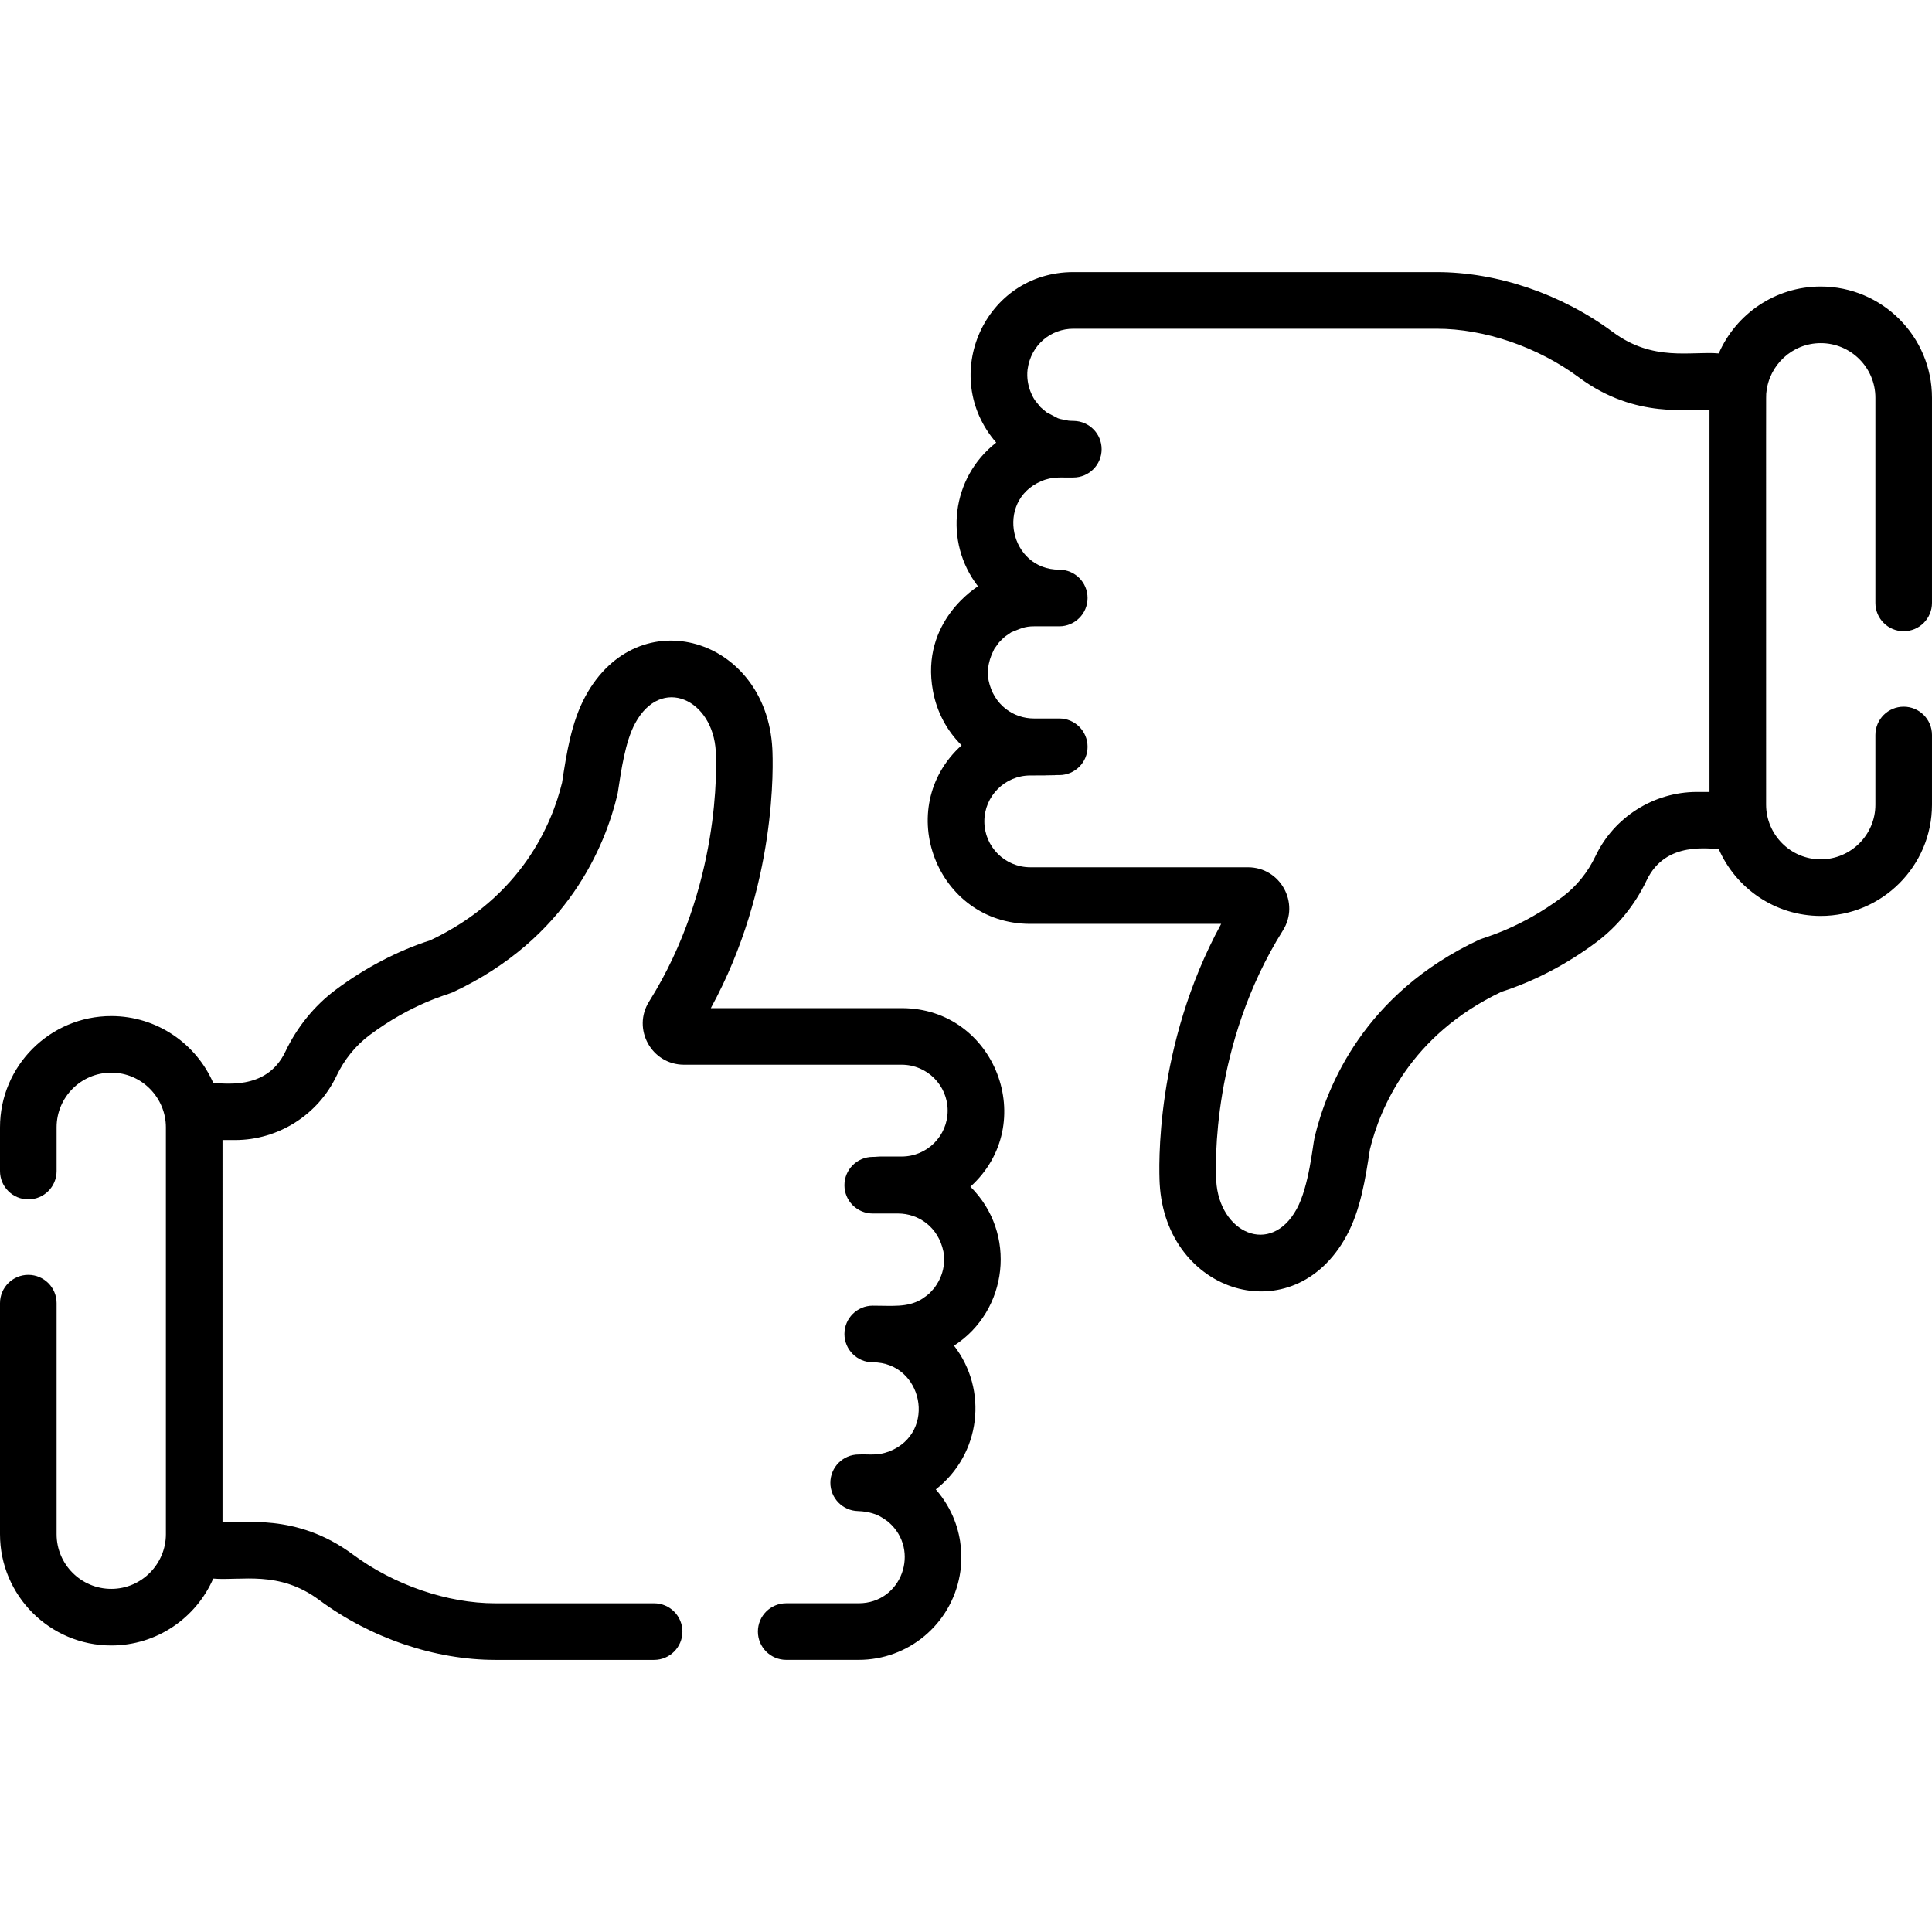
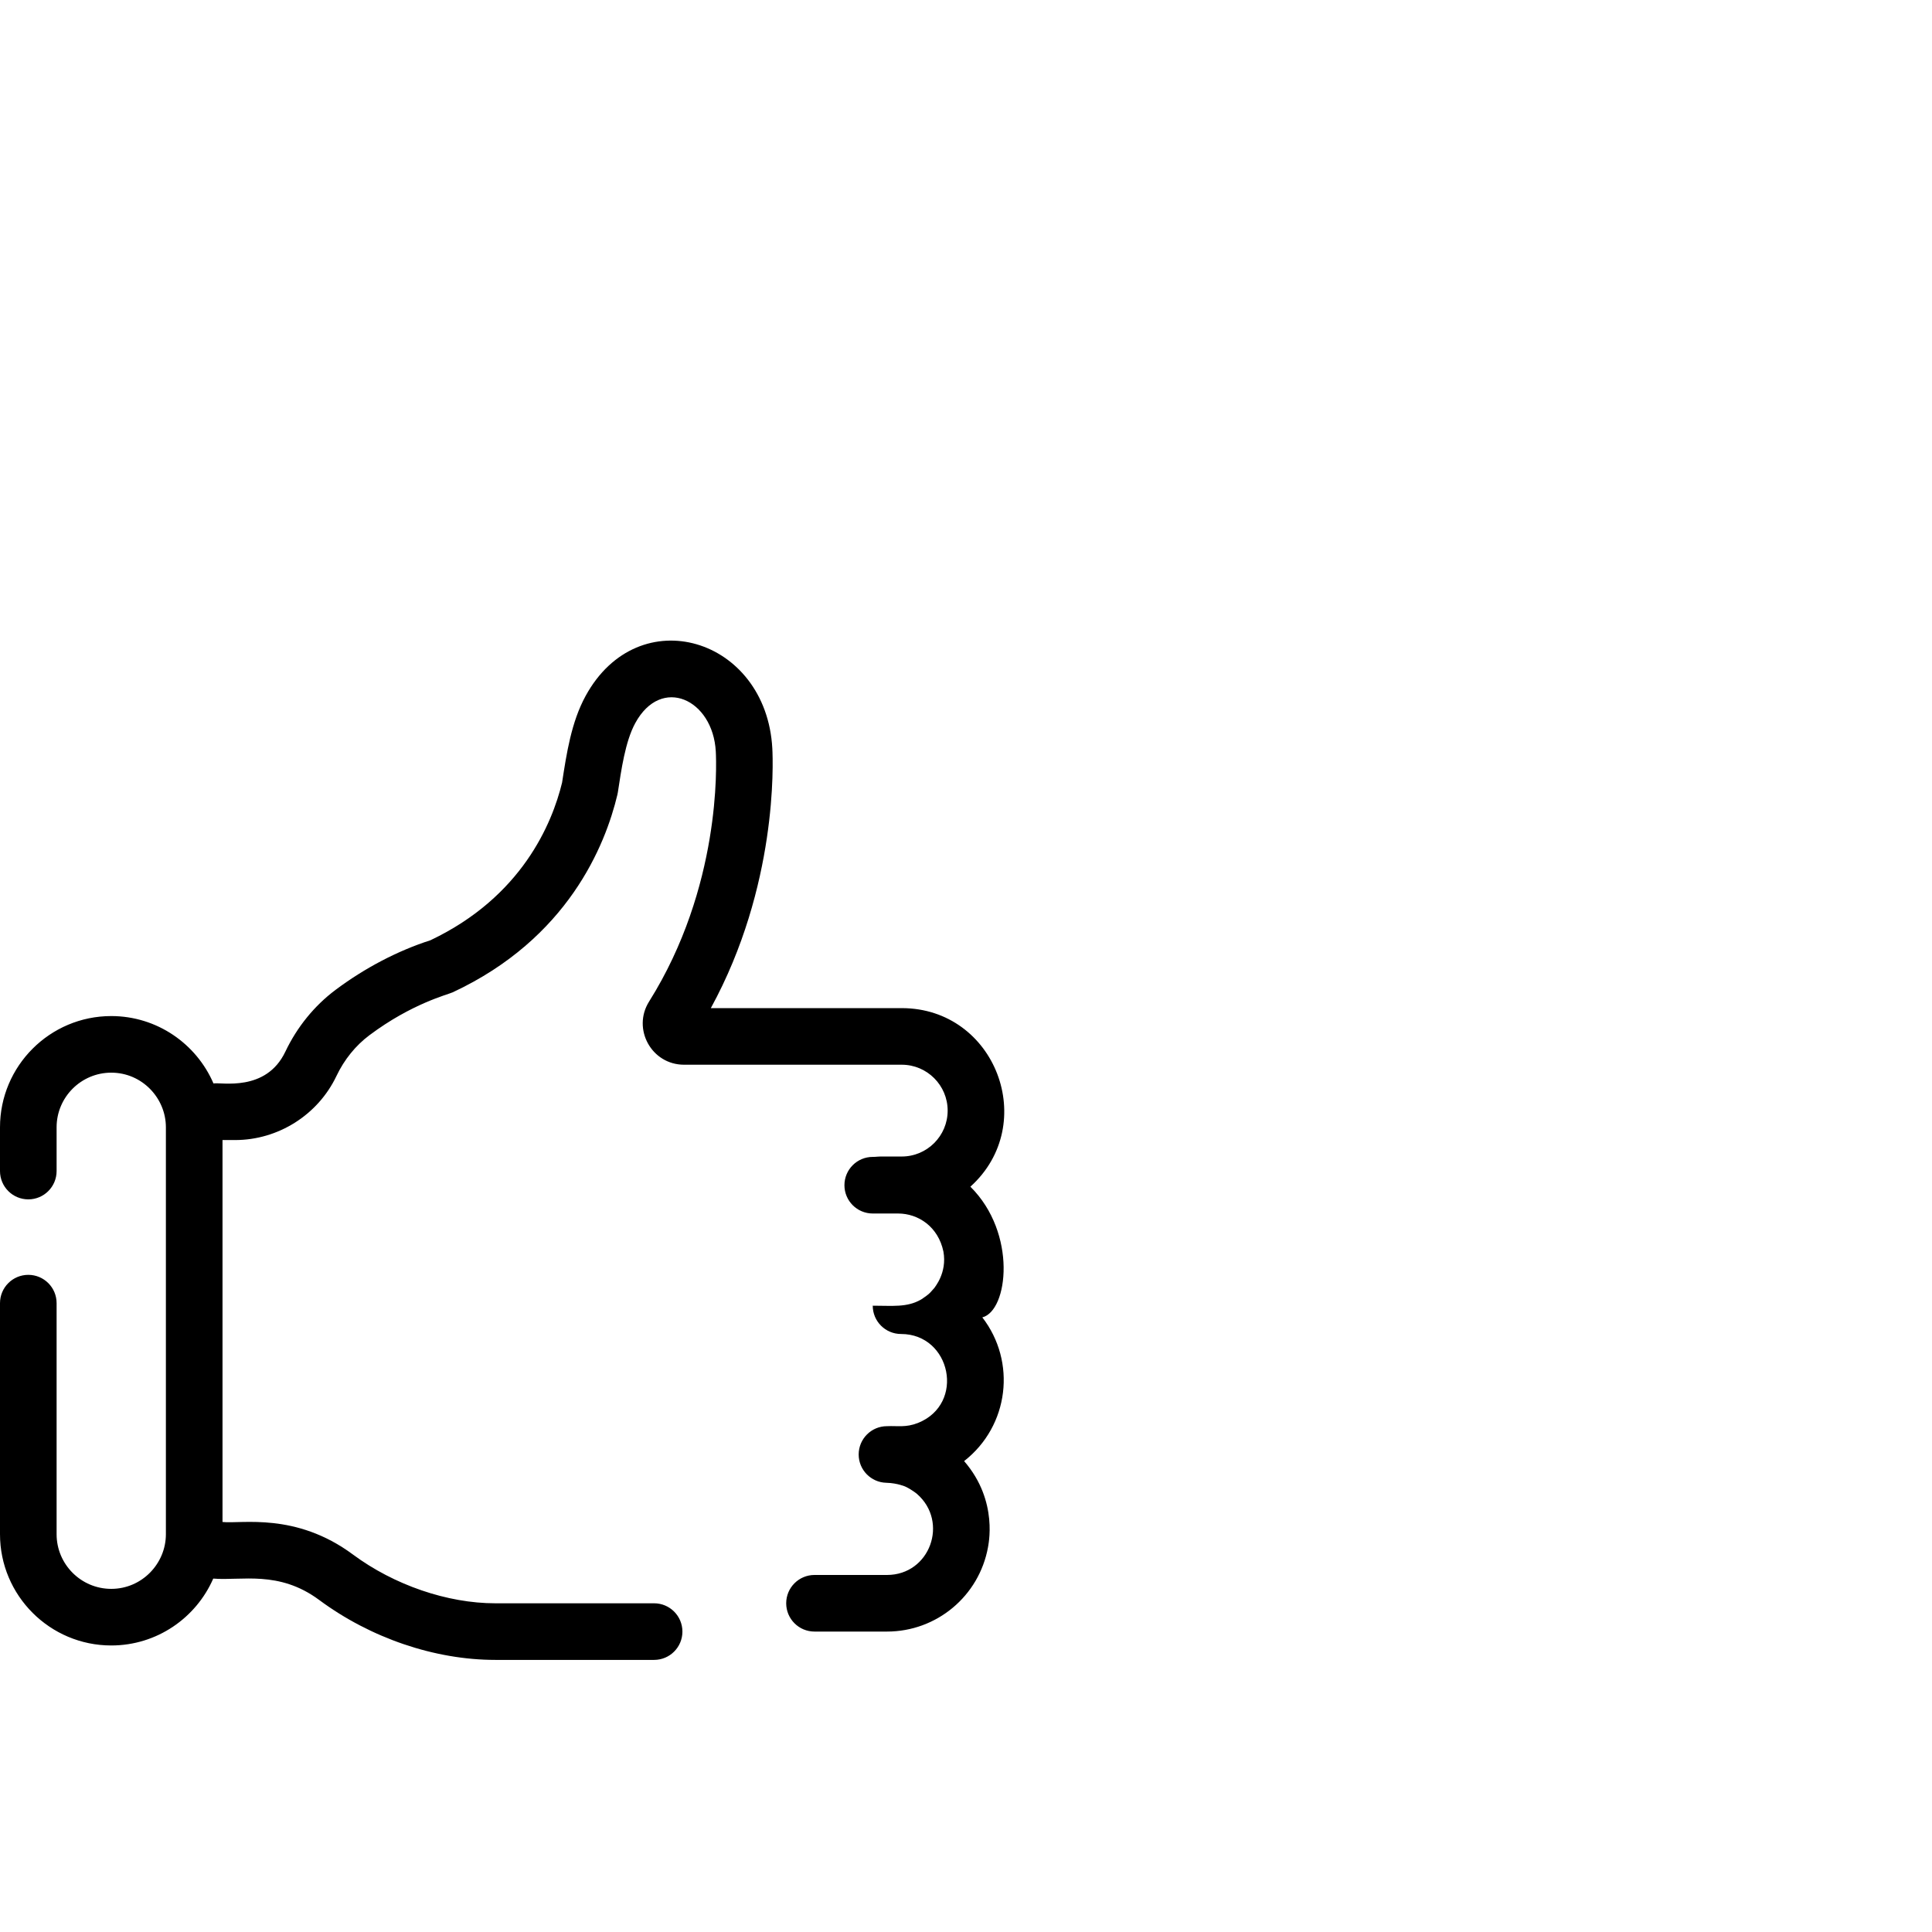
<svg xmlns="http://www.w3.org/2000/svg" version="1.1" id="Capa_1" x="0px" y="0px" viewBox="0 0 512.001 512.001" style="enable-background:new 0 0 512.001 512.001;" xml:space="preserve">
  <g>
    <g>
-       <path d="M504.501,187.277c-4.143,0-7.5,3.357-7.5,7.5v18.475c0,7.984-6.496,14.481-14.481,14.481    c-8.08,0-14.482-6.628-14.482-14.481c0.028-114.853-0.066-107.866,0.073-109.267c0.716-7.205,6.825-13.05,14.41-13.05    c7.984,0,14.481,6.496,14.481,14.481v54.358c-0.002,4.143,3.355,7.501,7.498,7.501c4.143,0,7.5-3.357,7.5-7.5v-54.359    c0-16.257-13.226-29.482-29.482-29.482c-12.079,0-22.479,7.303-27.03,17.725c-7.44-0.631-17.363,2.274-28.066-5.66    c-13.617-10.098-30.634-15.889-46.685-15.889l-96.292,0.001c-23.526,0-35.747,27.545-20.444,45.177    c-11.927,9.325-13.916,26.33-4.824,38.087c-0.078,0.1-15.358,9.181-11.938,27.708c1.027,5.649,3.754,10.623,7.595,14.433    c-18.376,16.6-6.663,47.322,18.19,47.322h50.598c-17.674,32.319-16.502,64.987-16.295,68.817    c1.58,29.247,35.414,39.715,49.492,13.898c3.776-6.925,5.022-15.144,6.226-22.962c2.632-10.81,10.651-30.265,34.886-41.765    c8.693-2.797,17.38-7.34,25.156-13.159c5.602-4.193,10.199-9.854,13.295-16.369c5.128-10.796,17.077-8.031,19.044-8.423    c4.519,10.493,14.96,17.859,27.092,17.859c16.257,0,29.482-13.226,29.482-29.482v-18.475    C512.001,190.634,508.644,187.277,504.501,187.277z M449.709,209.874c-11.426,0-21.975,6.668-26.877,16.987    c-2.054,4.323-5.074,8.057-8.734,10.796c-11.26,8.427-20.75,10.754-22.085,11.376c-30.502,14.242-40.427,38.924-43.63,52.369    c-0.5,2.093-1.458,12.963-4.734,18.97c-6.901,12.66-20.594,6.332-21.342-7.526c-0.194-3.592-1.348-35.967,17.682-66.275    c4.542-7.234-0.645-16.734-9.267-16.734h-57.698c-6.707,0-12.164-5.456-12.164-12.163c0-6.707,5.456-12.164,12.164-12.164    c16.668-0.034-4.538-0.104,7.692-0.104c4.143,0,7.5-3.357,7.5-7.5s-3.357-7.5-7.5-7.5h-6.709c-5.394,0-10.664-3.533-12.025-10.097    c-0.773-4.397,1.221-7.585,1.53-8.367l1.248-1.726l1.188-1.198c0.636-0.551,2.203-1.559,2.103-1.491    c2.334-0.9,3.43-1.551,5.955-1.551h6.708c4.142,0,7.5-3.357,7.5-7.5c0-4.142-3.357-7.5-7.499-7.5    c-13.096-0.002-17.006-18.134-4.891-23.41c3.221-1.405,5.358-0.923,8.617-1.021c4.143,0,7.5-3.357,7.5-7.5    c0-4.084-3.264-7.405-7.325-7.498c-1.375-0.027-0.652-0.026-1.485-0.073c-0.1-0.02-2.297-0.46-2.157-0.432l-0.623-0.202    l-3.012-1.577c-0.102-0.086-1.677-1.427-1.575-1.341l-1.516-1.865c-0.048-0.109-2.484-3.492-1.932-8.161    c0.916-6.621,6.269-10.781,12.128-10.781l96.292-0.001c12.713,0,26.825,4.836,37.75,12.939c15.16,11.239,29.562,8.06,34.547,8.611    v101.214H449.709z" />
-     </g>
+       </g>
  </g>
  <g>
    <g>
-       <path d="M257.164,314.486c18.377-16.594,6.669-47.322-18.188-47.322h-50.598c17.674-32.319,16.502-64.987,16.295-68.818    c-1.588-29.362-35.458-39.63-49.492-13.897c-3.776,6.925-5.021,15.144-6.226,22.962c-2.632,10.81-10.651,30.265-34.886,41.765    c-8.692,2.796-17.378,7.338-25.157,13.159c-5.602,4.193-10.199,9.855-13.294,16.369c-5.128,10.796-17.077,8.031-19.044,8.424    c-4.519-10.494-14.96-17.86-27.091-17.86C13.226,269.265,0,282.492,0,298.749v11.596c0,4.143,3.357,7.5,7.5,7.5s7.5-3.357,7.5-7.5    v-11.596c0-7.985,6.496-14.482,14.482-14.482c8.146,0,14.482,6.704,14.482,14.482v107.836c0,7.804-6.359,14.481-14.482,14.481    c-7.984,0-14.482-6.496-14.482-14.481v-61.238c0-4.143-3.357-7.5-7.5-7.5s-7.5,3.357-7.5,7.5v61.238    c0,16.257,13.226,29.482,29.483,29.482c12.079,0,22.479-7.303,27.03-17.725c7.44,0.631,17.363-2.274,28.066,5.66    c13.617,10.098,30.634,15.889,46.685,15.889h42.084c4.143,0,7.5-3.357,7.5-7.5s-3.357-7.5-7.5-7.5h-42.084    c-12.713,0-26.825-4.836-37.75-12.939c-15.16-11.239-29.562-8.06-34.547-8.611V302.126h3.325c11.426,0,21.975-6.668,26.877-16.987    c2.054-4.323,5.074-8.057,8.733-10.797c11.263-8.427,20.751-10.753,22.086-11.375c30.502-14.242,40.427-38.924,43.63-52.369    c0.047-0.196,0.086-0.396,0.116-0.595c0.906-5.886,1.945-13.474,4.618-18.375c6.917-12.692,20.594-6.299,21.342,7.526    c0.194,3.592,1.348,35.967-17.682,66.275c-4.542,7.234,0.645,16.734,9.267,16.734h57.698c6.707,0,12.164,5.456,12.164,12.163    c0,6.706-5.456,12.163-12.164,12.163h-5.66c-0.26,0-0.52,0.014-0.778,0.04c-0.097,0.011-0.194,0.016-0.293,0.022l-0.326,0.025    c-0.21,0.011-0.422,0.017-0.635,0.017c-4.143,0-7.5,3.357-7.5,7.5s3.357,7.5,7.5,7.5h6.709c5.394,0,10.665,3.533,12.026,10.098    c1.016,5.69-2.365,9.466-2.411,9.646l-1.146,1.268c-0.101,0.093-0.511,0.471-0.41,0.378c-0.634,0.549-2.071,1.482-1.971,1.414    c-3.716,2.138-7.489,1.624-12.796,1.628c-4.142,0-7.5,3.357-7.5,7.5c0,4.142,3.357,7.5,7.499,7.5    c13.226,0.002,17.138,18.534,4.459,23.587c-3.22,1.255-5.326,0.712-8.185,0.844c-4.143,0-7.5,3.357-7.5,7.5    c0,4.084,3.264,7.405,7.325,7.498c3.023,0.075,5.194,1.072,5.094,1.036c1.803,0.854,3.188,2.04,3.048,1.929    c8.481,7.42,3.439,21.467-7.969,21.467h-19.206c-4.143,0-7.5,3.357-7.5,7.5s3.357,7.5,7.5,7.5h19.206    c13.158,0,24.417-9.39,26.778-22.363c-0.039-0.167,2.972-12.098-6.333-22.813c11.962-9.352,13.893-26.356,4.825-38.087    C267.145,347.383,269.618,326.833,257.164,314.486z" />
+       <path d="M257.164,314.486c18.377-16.594,6.669-47.322-18.188-47.322h-50.598c17.674-32.319,16.502-64.987,16.295-68.818    c-1.588-29.362-35.458-39.63-49.492-13.897c-3.776,6.925-5.021,15.144-6.226,22.962c-2.632,10.81-10.651,30.265-34.886,41.765    c-8.692,2.796-17.378,7.338-25.157,13.159c-5.602,4.193-10.199,9.855-13.294,16.369c-5.128,10.796-17.077,8.031-19.044,8.424    c-4.519-10.494-14.96-17.86-27.091-17.86C13.226,269.265,0,282.492,0,298.749v11.596c0,4.143,3.357,7.5,7.5,7.5s7.5-3.357,7.5-7.5    v-11.596c0-7.985,6.496-14.482,14.482-14.482c8.146,0,14.482,6.704,14.482,14.482v107.836c0,7.804-6.359,14.481-14.482,14.481    c-7.984,0-14.482-6.496-14.482-14.481v-61.238c0-4.143-3.357-7.5-7.5-7.5s-7.5,3.357-7.5,7.5v61.238    c0,16.257,13.226,29.482,29.483,29.482c12.079,0,22.479-7.303,27.03-17.725c7.44,0.631,17.363-2.274,28.066,5.66    c13.617,10.098,30.634,15.889,46.685,15.889h42.084c4.143,0,7.5-3.357,7.5-7.5s-3.357-7.5-7.5-7.5h-42.084    c-12.713,0-26.825-4.836-37.75-12.939c-15.16-11.239-29.562-8.06-34.547-8.611V302.126h3.325c11.426,0,21.975-6.668,26.877-16.987    c2.054-4.323,5.074-8.057,8.733-10.797c11.263-8.427,20.751-10.753,22.086-11.375c30.502-14.242,40.427-38.924,43.63-52.369    c0.047-0.196,0.086-0.396,0.116-0.595c0.906-5.886,1.945-13.474,4.618-18.375c6.917-12.692,20.594-6.299,21.342,7.526    c0.194,3.592,1.348,35.967-17.682,66.275c-4.542,7.234,0.645,16.734,9.267,16.734h57.698c6.707,0,12.164,5.456,12.164,12.163    c0,6.706-5.456,12.163-12.164,12.163h-5.66c-0.26,0-0.52,0.014-0.778,0.04c-0.097,0.011-0.194,0.016-0.293,0.022l-0.326,0.025    c-0.21,0.011-0.422,0.017-0.635,0.017c-4.143,0-7.5,3.357-7.5,7.5s3.357,7.5,7.5,7.5h6.709c5.394,0,10.665,3.533,12.026,10.098    c1.016,5.69-2.365,9.466-2.411,9.646l-1.146,1.268c-0.101,0.093-0.511,0.471-0.41,0.378c-0.634,0.549-2.071,1.482-1.971,1.414    c-3.716,2.138-7.489,1.624-12.796,1.628c0,4.142,3.357,7.5,7.499,7.5    c13.226,0.002,17.138,18.534,4.459,23.587c-3.22,1.255-5.326,0.712-8.185,0.844c-4.143,0-7.5,3.357-7.5,7.5    c0,4.084,3.264,7.405,7.325,7.498c3.023,0.075,5.194,1.072,5.094,1.036c1.803,0.854,3.188,2.04,3.048,1.929    c8.481,7.42,3.439,21.467-7.969,21.467h-19.206c-4.143,0-7.5,3.357-7.5,7.5s3.357,7.5,7.5,7.5h19.206    c13.158,0,24.417-9.39,26.778-22.363c-0.039-0.167,2.972-12.098-6.333-22.813c11.962-9.352,13.893-26.356,4.825-38.087    C267.145,347.383,269.618,326.833,257.164,314.486z" />
    </g>
  </g>
  <g>
</g>
  <g>
</g>
  <g>
</g>
  <g>
</g>
  <g>
</g>
  <g>
</g>
  <g>
</g>
  <g>
</g>
  <g>
</g>
  <g>
</g>
  <g>
</g>
  <g>
</g>
  <g>
</g>
  <g>
</g>
  <g>
</g>
</svg>